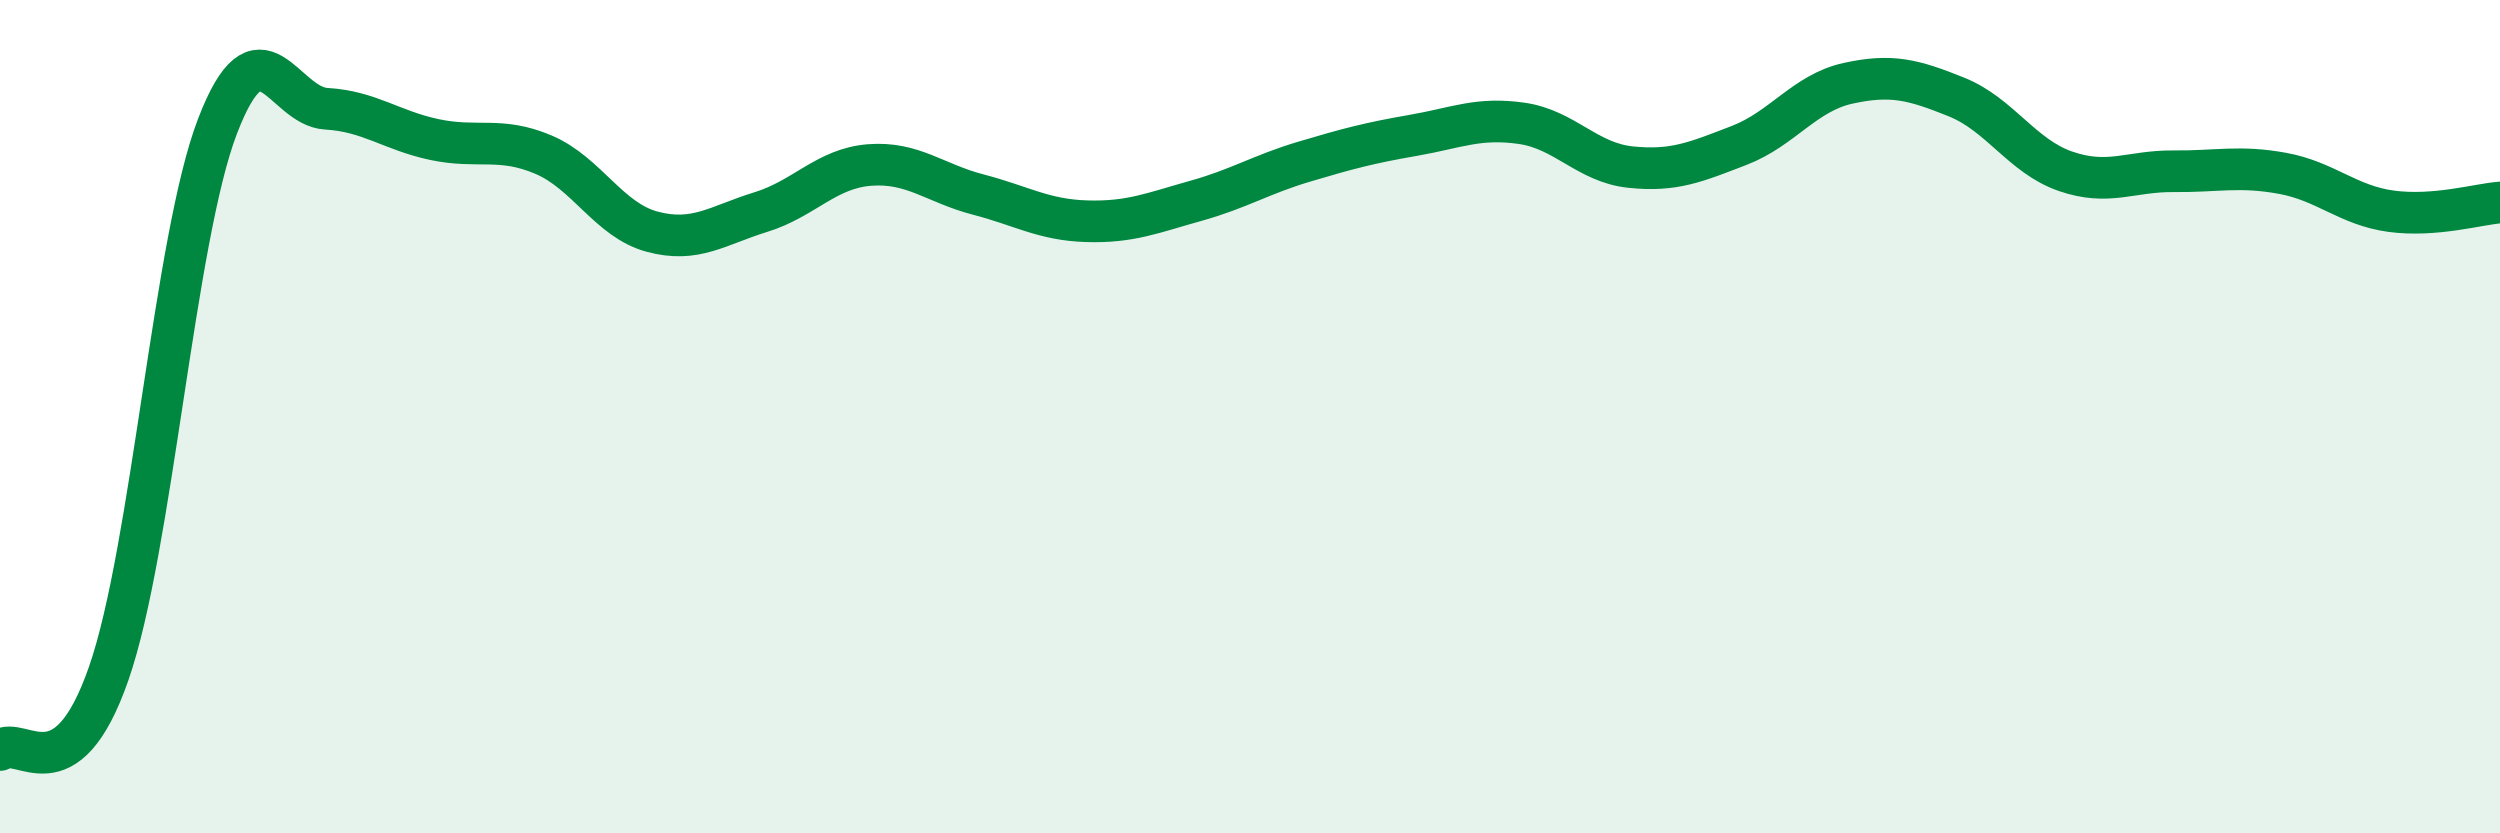
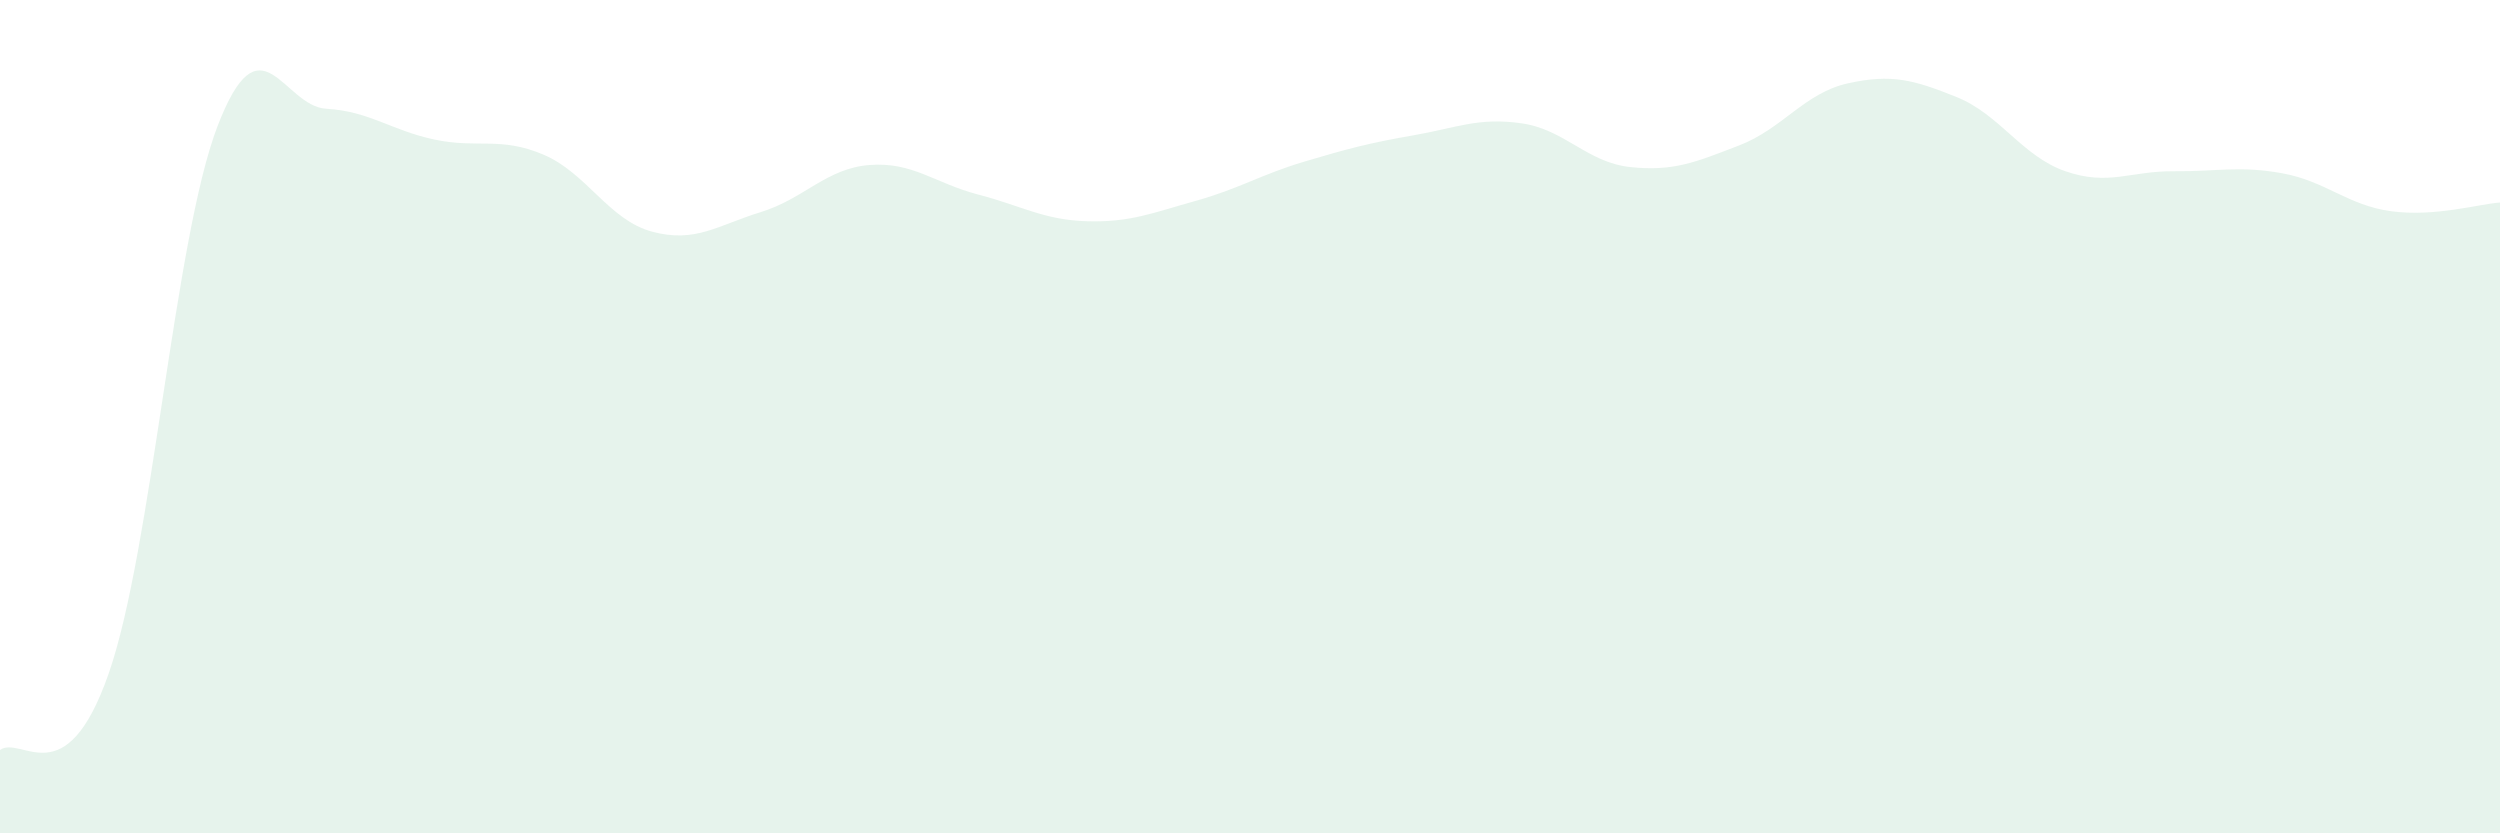
<svg xmlns="http://www.w3.org/2000/svg" width="60" height="20" viewBox="0 0 60 20">
  <path d="M 0,18 C 0.52,17.63 1.57,19.15 2.61,16.16 C 3.65,13.17 4.18,5.74 5.22,3.03 C 6.26,0.32 6.79,2.55 7.83,2.61 C 8.87,2.67 9.39,3.13 10.43,3.35 C 11.47,3.57 12,3.27 13.04,3.71 C 14.08,4.15 14.61,5.28 15.65,5.56 C 16.69,5.84 17.22,5.41 18.26,5.09 C 19.3,4.77 19.83,4.04 20.87,3.96 C 21.91,3.88 22.44,4.4 23.48,4.67 C 24.52,4.94 25.05,5.28 26.09,5.31 C 27.13,5.34 27.66,5.11 28.7,4.82 C 29.74,4.53 30.26,4.19 31.3,3.88 C 32.34,3.57 32.87,3.43 33.91,3.25 C 34.95,3.07 35.48,2.81 36.52,2.96 C 37.56,3.11 38.09,3.9 39.13,4.01 C 40.17,4.12 40.7,3.89 41.74,3.49 C 42.78,3.09 43.31,2.23 44.35,2 C 45.39,1.77 45.92,1.91 46.96,2.33 C 48,2.75 48.53,3.75 49.57,4.11 C 50.61,4.47 51.13,4.1 52.17,4.11 C 53.21,4.12 53.74,3.97 54.78,4.16 C 55.82,4.35 56.35,4.93 57.39,5.07 C 58.43,5.21 59.48,4.9 60,4.86L60 20L0 20Z" fill="#008740" opacity="0.1" stroke-linecap="round" stroke-linejoin="round" />
-   <path d="M 0,18 C 0.52,17.63 1.57,19.15 2.61,16.16 C 3.65,13.17 4.18,5.74 5.22,3.03 C 6.26,0.32 6.79,2.55 7.83,2.61 C 8.87,2.67 9.39,3.13 10.43,3.35 C 11.47,3.57 12,3.27 13.04,3.71 C 14.08,4.15 14.61,5.28 15.65,5.56 C 16.69,5.84 17.22,5.41 18.26,5.09 C 19.3,4.77 19.83,4.04 20.87,3.96 C 21.91,3.88 22.44,4.4 23.48,4.67 C 24.52,4.94 25.05,5.28 26.09,5.31 C 27.13,5.34 27.66,5.11 28.7,4.82 C 29.74,4.53 30.26,4.19 31.3,3.88 C 32.34,3.57 32.87,3.43 33.91,3.25 C 34.95,3.07 35.48,2.81 36.52,2.96 C 37.56,3.11 38.09,3.9 39.13,4.01 C 40.17,4.12 40.7,3.89 41.74,3.49 C 42.78,3.09 43.31,2.23 44.35,2 C 45.39,1.77 45.92,1.91 46.96,2.33 C 48,2.75 48.53,3.75 49.57,4.11 C 50.61,4.47 51.13,4.1 52.17,4.11 C 53.21,4.12 53.74,3.97 54.78,4.16 C 55.82,4.35 56.35,4.93 57.39,5.07 C 58.43,5.21 59.48,4.9 60,4.86" stroke="#008740" stroke-width="1" fill="none" stroke-linecap="round" stroke-linejoin="round" />
</svg>